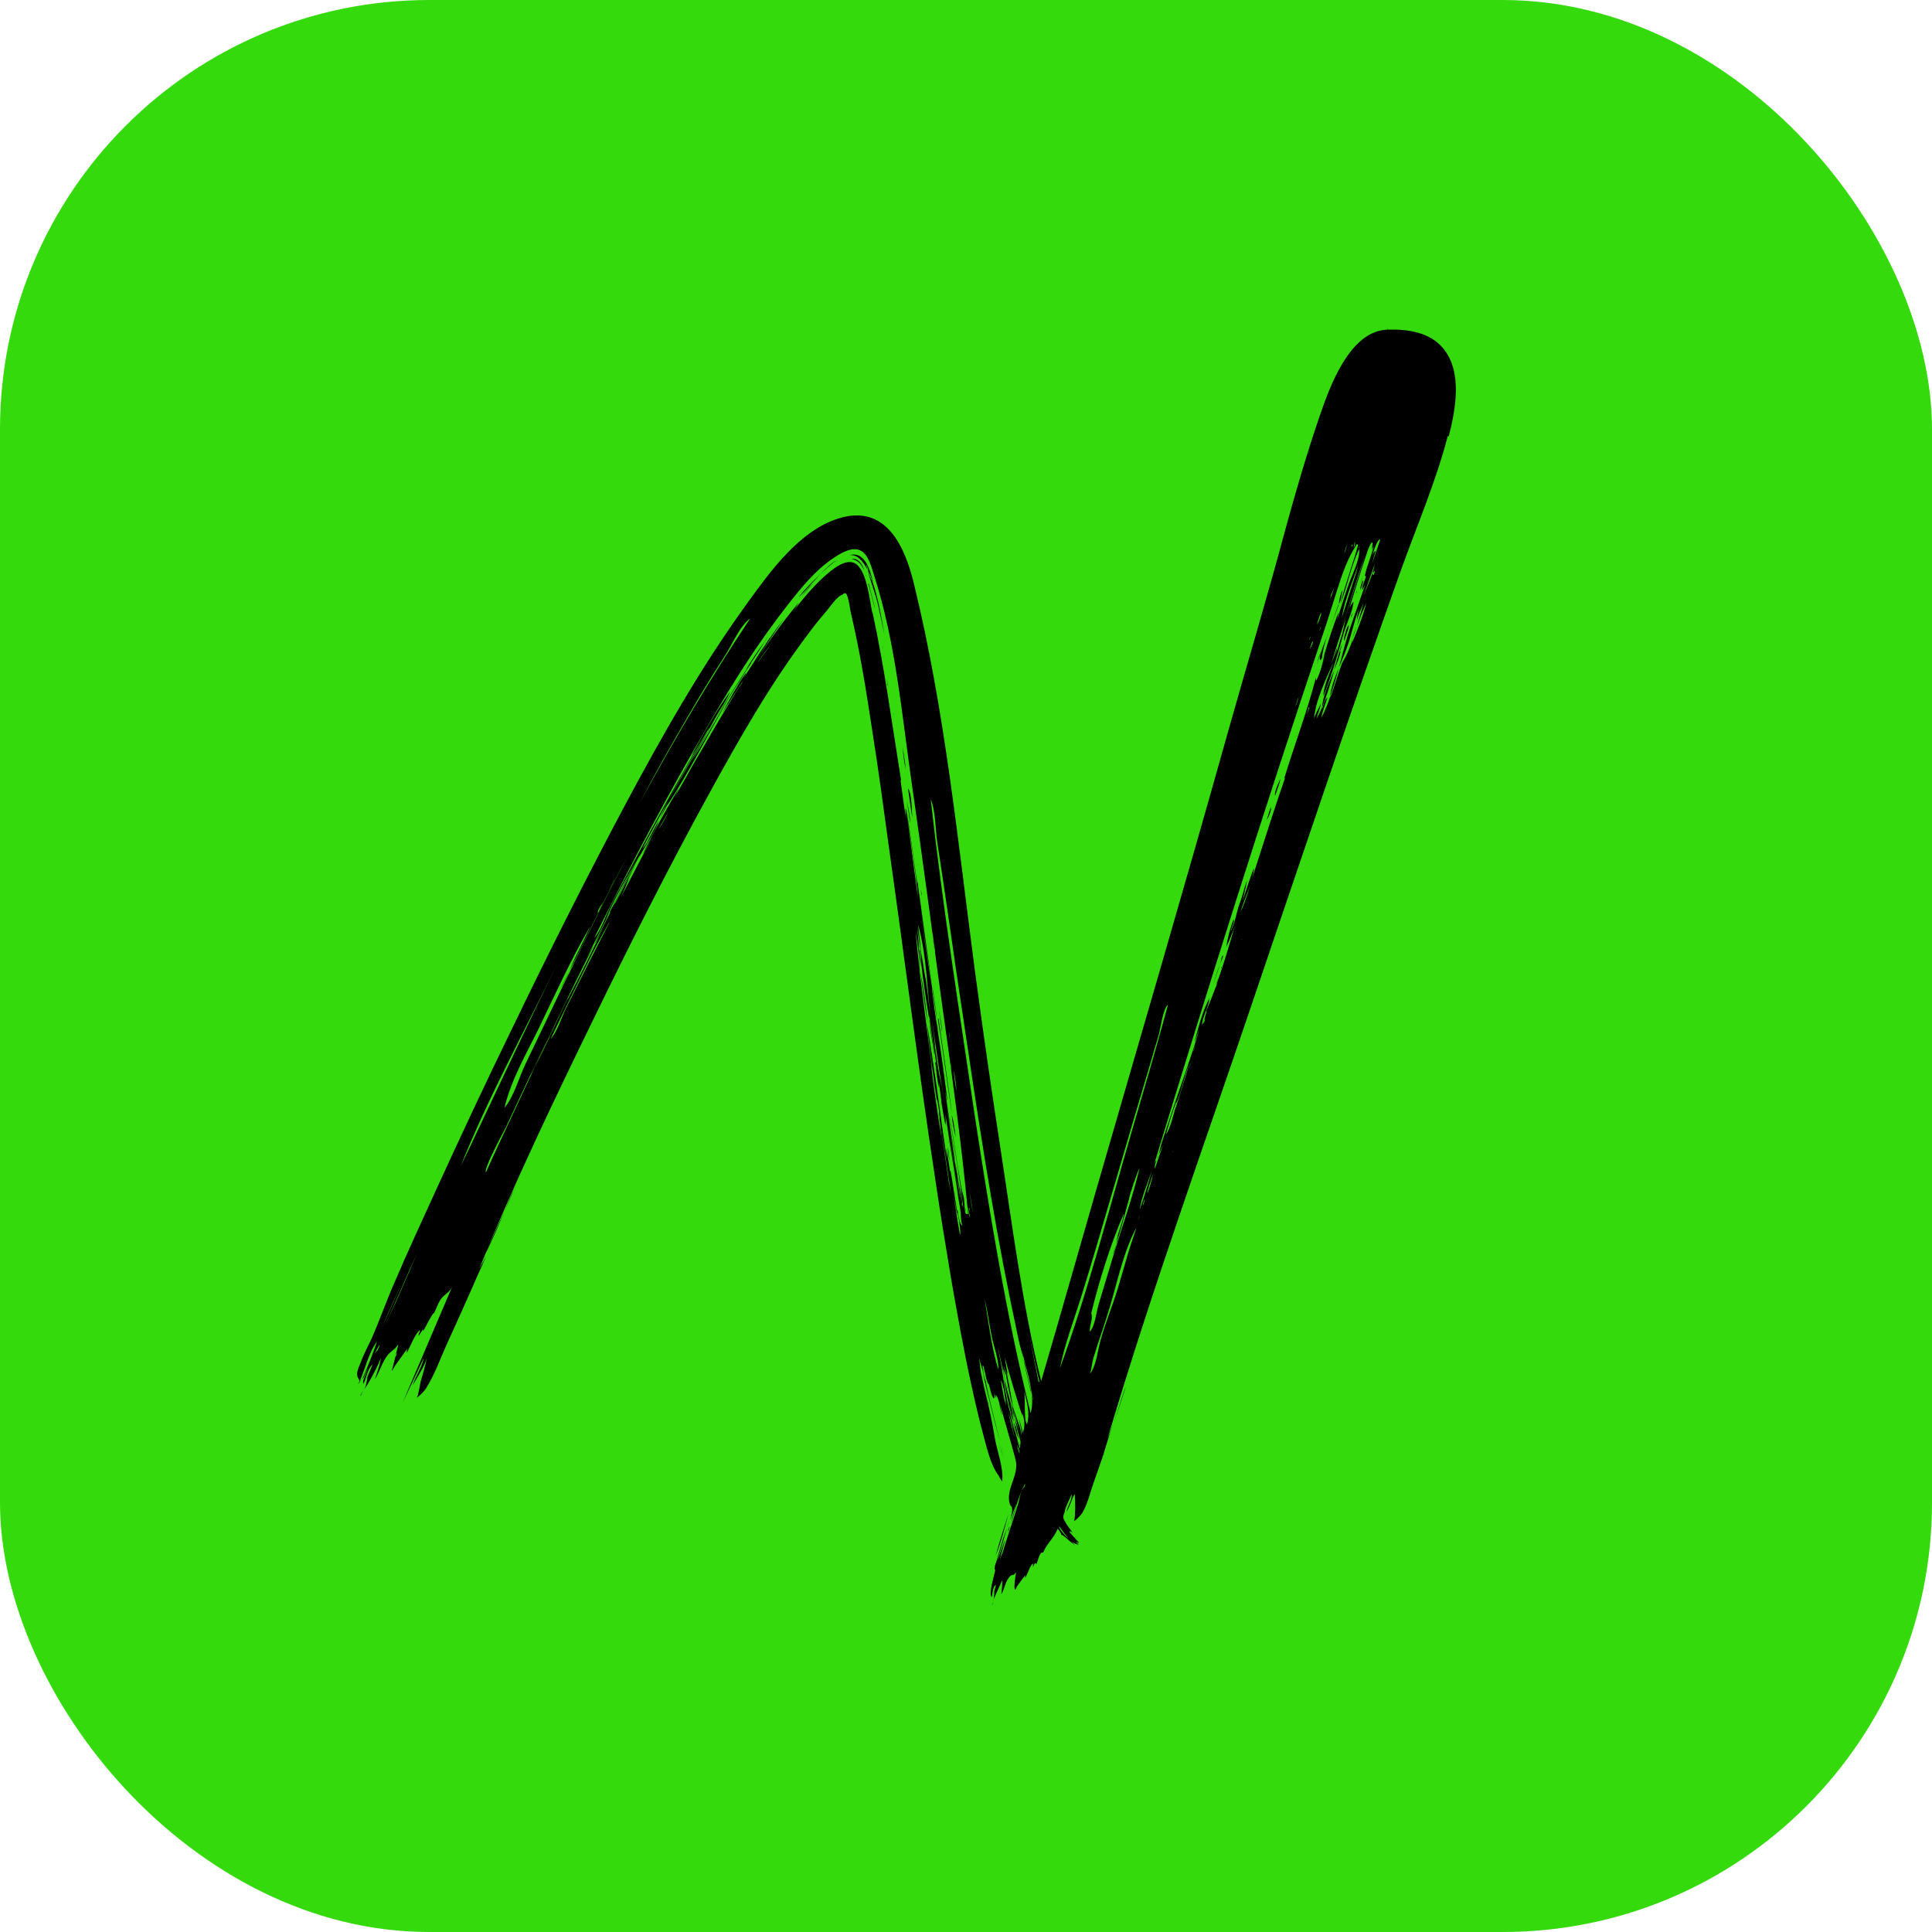
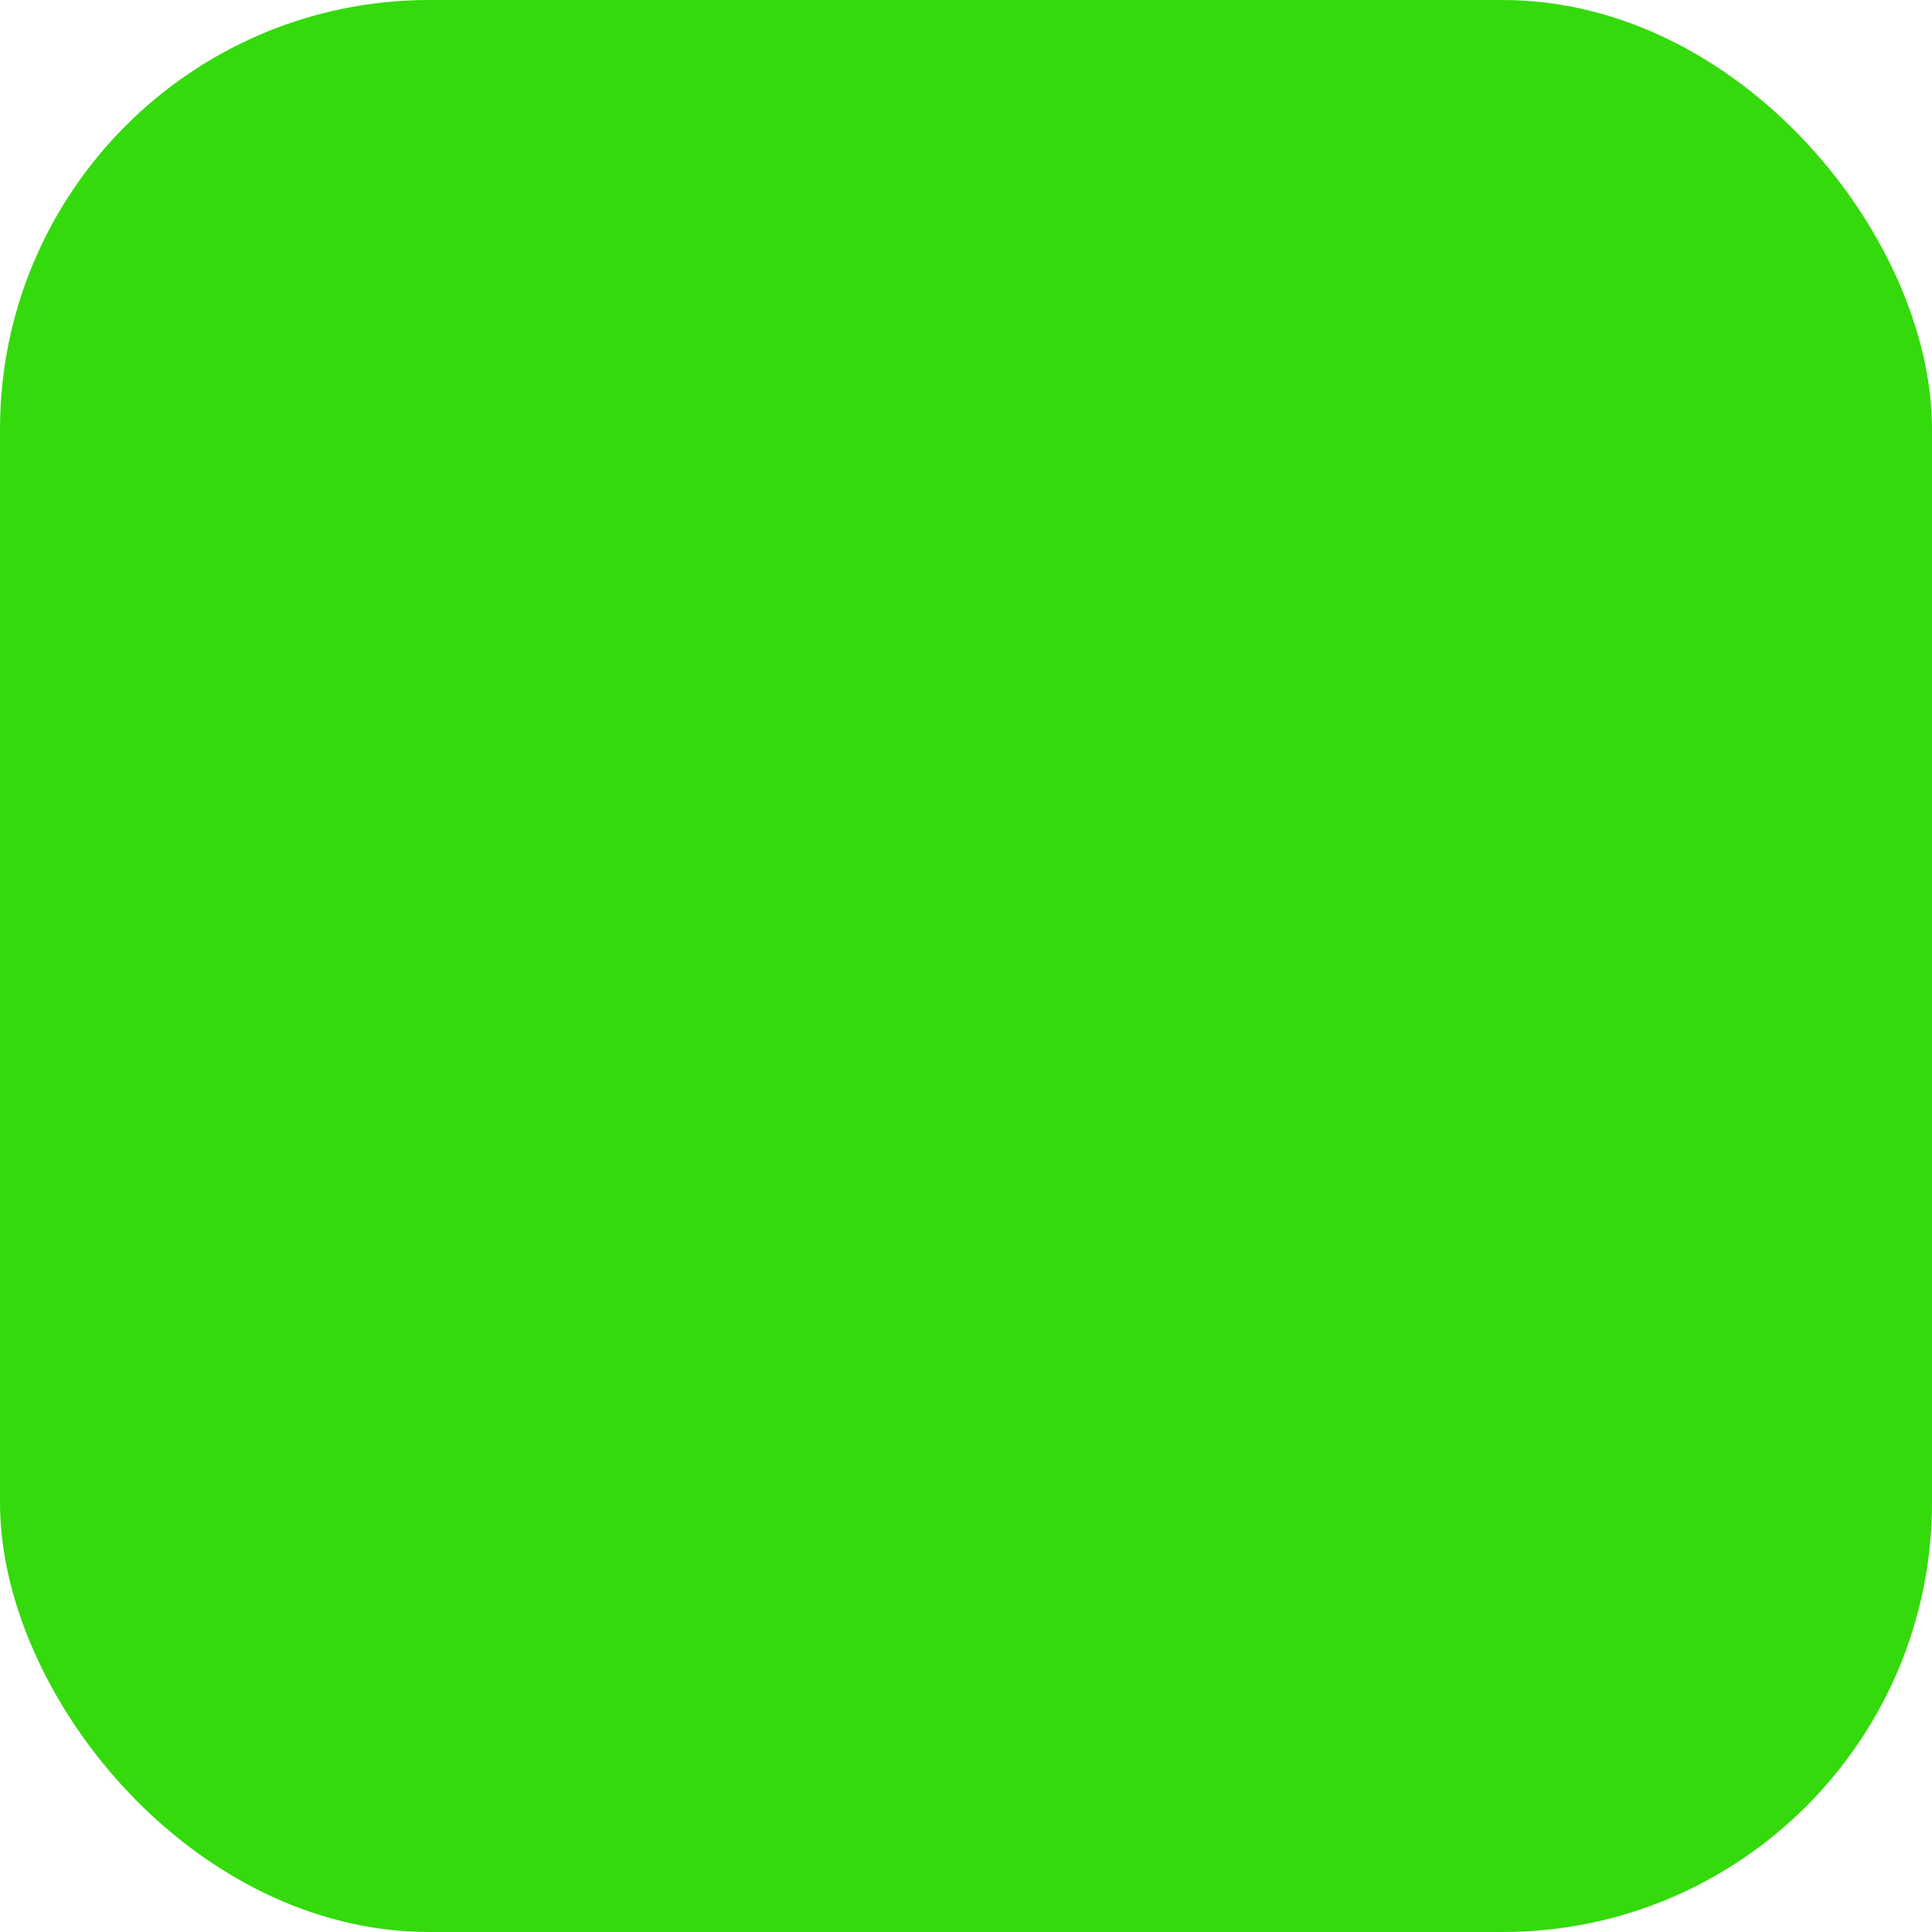
<svg xmlns="http://www.w3.org/2000/svg" id="Layer_1" data-name="Layer 1" viewBox="0 0 64 64">
  <defs>
    <style>
      .cls-1 {
        fill: #000;
      }

      .cls-1, .cls-2 {
        stroke-width: 0px;
      }

      .cls-2 {
        fill: #34da0c;
      }
    </style>
  </defs>
  <rect class="cls-2" width="64" height="64" rx="14.22" ry="14.22" />
-   <path class="cls-1" d="M47.96,14.44c-.39,1.51-1.03,2.99-1.56,4.47-1.68,4.71-3.27,9.46-4.88,14.2-1.63,4.83-3.38,9.65-4.83,14.54.07-.16.12-.33.18-.5-.16.51-.31.99-.32,1.04-.11.31-.21.62-.32.92-.12.33-.2.71-.38,1.01-.02.04-.27.32-.27.24.05-.05.04-.76.02-.87,0,.02-.05.04-.02.11,0-.02-.01-.03-.02-.05-.07.18-.13.36-.23.53.03-.19.19-.38.17-.58-.04.11-.27.53-.23.63,0,0,0-.01-.01-.02-.08.2-.02.2.07.38,0,.01.22.29.2.3-.02-.05-.06-.07-.11-.06.04.06.09.12.14.17h0s0,0,0,0c0,0,0,0,0,0,0,.01.19.21.19.21-.04,0-.08-.02-.13-.03.04.03.08.05.11.08-.01.02-.15-.03-.25-.1.05.04.09.1.14.13-.13-.06-.36-.33-.48-.36.07.02-.11-.2-.1-.19-.15.35-.34.45-.49.8-.1-.08-.17.28-.22.38-.04-.13-.11.1-.11.09,0-.04,0-.08,0-.12-.11.08-.18.36-.26.48,0-.03,0-.06,0-.09-.02.03-.28.38-.28.38,0,.04-.03.07-.05.1-.07,0,.03-.59.03-.58-.02.03-.04.05-.06.07,0,.02-.09.02-.11.04-.19.15-.2.43-.32.62.01-.08.05-.42.02-.46.01.02-.31.69-.3.69.05-.04.04-.36.08-.38-.02.05-.04.1-.06.15.02-.1.07-.22.08-.31-.11.05-.11.31-.14.41-.11-.14.09-.71.12-.91-.07,0,.03-.25.06-.35.06-.21.12-.43.19-.65.04-.12.1-.26.15-.41-.11.37-.22.73-.33,1.09.02,0,.21-.6.26-.67-.06.22-.13.43-.18.65.04-.1.08-.2.1-.25.07-.24.15-.47.22-.7.1-.3.2-.6.29-.9.04-.14.08-.45.2-.55.05-.15.03-.06.02-.1-.21.4-.32.85-.45,1.28.03-.22.13-.43.18-.65,0,0-.14.35-.22.57.03-.11.06-.22.07-.32,0-.2-.06-.1-.09-.26-.11-.47.31-.91.21-1.39-.03-.16-.52-1.85-.52-1.86,0,0,.07.39.07.37-.08-.21-.08-.51-.2-.69,0,.03,0,.07,0,.1,0,0-.06-.15-.07-.16.02.06.02.12,0,.17-.07.02-.16-.43-.17-.46-.01,0-.03,0-.08-.17,0,0,0,.01,0,.01-.05-.23-.1-.43-.13-.59.02.05.03.11.02.16,0,0-.02-.03-.03-.05l.05.25c-.02-.08-.04-.15-.06-.22.13.6.26,1.2.41,1.81-.13-.5-.24-1.01-.35-1.51-.04-.17-.11-.38-.16-.58.03.17.04.37.06.48.07.34.15.68.23,1.02-.04-.16-.07-.3-.07-.3.12.47.22.95.3,1.44.07.43.3,1.02.25,1.45,0,.05-.12-.17-.12-.18h0s0,0,0,0h0s0,0,0,0h0,0c-.25-.33-.36-.81-.47-1.21-.16-.59-.3-1.18-.43-1.78-.26-1.18-.47-2.37-.68-3.57-.18-1.09-.36-2.18-.52-3.27-.56-3.67-1.02-7.35-1.54-11.03-.17-1.26-.34-2.52-.54-3.78-.2-1.33-.41-2.66-.72-3.96-.01-.06-.08-.55-.15-.61s-.08.02-.15.04c-.16.06-.4.41-.5.53-.21.24-.41.49-.6.75-1.26,1.66-2.3,3.5-3.3,5.32-1.35,2.46-2.62,4.98-3.85,7.51-1.31,2.69-2.62,5.42-3.75,8.2.08-.13.15-.27.23-.41-.24.52-.43.95-.46,1.03-.28.63-.56,1.26-.85,1.89-.22.49-.41,1.03-.7,1.48-.05.09-.3.32-.29.28.05-.05.1-.44.13-.54.07-.25.16-.52.2-.79-.04.25-.34.69-.47.93.1-.31.31-.59.37-.91-.23.5-.47.99-.7,1.48.11-.25,1.54-3.61,1.64-3.84-.1.2-.2.22-.33.36-.12.13-.19.36-.27.52-.01-.08-.31.5-.36.6,0-.03,0-.05,0-.08,0,0-.15.23-.15.23-.03-.04.05-.14.04-.19-.17.13-.32.56-.44.76,0-.05.01-.09.02-.14-.02.02-.43.6-.43.6-.02.05-.05.1-.09.14.01,0,.07-.23.12-.45.02-.03.03-.07.05-.1,0-.02.01-.05,0-.05-.02.04-.04.09-.05.13.05-.2.1-.39.11-.42-.03.04-.06.08-.09.11,0,.02-.2.16-.26.24-.19.23-.27.56-.43.81.04-.13.21-.6.19-.71.01.08-.47,1-.57,1.07.08-.06.1-.28.14-.44-.01.03-.02.05-.04.08.06-.16.15-.35.2-.49-.16.13-.21.46-.3.64-.05-.09.06-.25.1-.38,0-.02.04-.11.04-.13-.07.16-.12.28-.14.32,0-.03.02-.06.03-.08,0,0-.03.07-.08.13.17-.34.47-1.16.5-1.26-.27.34-.4.93-.58,1.33-.01-.12-.08-.11-.08-.26,0-.12.08-.27.12-.38.1-.28.24-.53.36-.79.27-.61.49-1.25.76-1.86.44-1.03.91-2.04,1.37-3.05.82-1.79,1.65-3.57,2.51-5.33,1.21-2.51,2.46-5,3.77-7.46,1.22-2.28,2.5-4.54,4.02-6.64.76-1.05,1.74-2.43,3.05-2.83,1.57-.48,2.19.94,2.49,2.19,1.02,4.16,1.45,8.52,2.01,12.76.26,1.95.54,3.9.84,5.85.4,2.59.73,5.23,1.36,7.78.61-2.08,1.2-4.17,1.8-6.25,1.46-5.06,2.95-10.12,4.37-15.19.64-2.27,1.32-4.53,1.93-6.81.34-1.24.71-2.51,1.13-3.73.33-.96.99-2.81,2.24-2.85,0,0,0-.03.01-.05,0,0,0,.03,0,.05.65-.02,1.38.08,1.82.6.67.78.43,2.04.2,2.94ZM11.86,45.84s.05-.08.1-.15c-.04.09-.08.15-.1.15ZM11.95,46.2s.04-.06.08-.13c-.08.17-.1.21-.08.13ZM12.56,44.56c-.05.09-.1.18-.14.28.03-.04.06-.09.09-.12.05-.1.06-.14.06-.16ZM12.66,43.95c.26-.53.48-1.08.72-1.62-.24.54-.48,1.08-.72,1.62t0,0ZM13.82,41.51l-.23.51s.03-.08.04-.1c-.29.67-.58,1.33-.88,2,.12-.27.25-.54.37-.8.35-.8.67-1.53.7-1.61ZM13.06,45.13s-.03.07-.04.1c.01-.03.03-.07.04-.1ZM13.06,44.93s0,0,0,.01c0,.01,0,.02-.01.03,0-.01.01-.03.02-.04ZM13.76,41.73s0,0-.01.03c0-.01,0-.02.01-.03ZM18.6,31.64c-.06.13-.13.26-.19.39-1.06,2.18-2.25,4.35-3.15,6.6.11-.23.2-.41.29-.6,1.01-2.13,2.01-4.27,3.05-6.39ZM16.71,40.12c-.2.49-.41.99-.65,1.45.21-.47.46-1.02.65-1.45ZM16.1,38.83s.37-.83.65-1.41c0,0,0,.01-.01.02.54-1.16,1.08-2.33,1.64-3.48-.57,1.11-1.09,2.25-1.62,3.38-.05.1-.76,1.4-.66,1.49ZM18.99,31.95c.59-1.21,1.17-2.43,1.82-3.61-.71,1.25-1.3,2.56-1.95,3.83.08-.18.15-.37.23-.52.16-.32.32-.64.46-.96-.63,1.08-1.15,2.23-1.69,3.35-.42.86-.93,1.73-1.15,2.66.32-.38.47-.98.69-1.44.24-.5.48-1,.72-1.5.29-.61.58-1.21.88-1.82ZM17.04,39.36s-.13.33-.33.77c.11-.26.21-.52.33-.77ZM17.06,35.92s-.03.06-.03.07c0-.02.02-.05.03-.07ZM17.42,35.02v-.03s0,0,0,0v.02ZM32.07,40.22c-.22-2.42-.57-4.85-.91-7.29-.31-2.29-.61-4.58-.94-6.86-.34-2.33-.54-4.78-1.27-7.03-.08-.25-.19-.7-.46-.81-.28-.13-.67.11-.9.27-.59.4-1.05.97-1.49,1.53-.95,1.21-1.78,2.52-2.56,3.85-1.37,2.35-2.65,4.76-3.86,7.2.22-.25.36-.68.5-.97.26-.52.54-1.03.81-1.54.74-1.4,1.51-2.77,2.29-4.14-.13.2-.26.46-.39.63.39-.72.81-1.48,1.3-2.15-.1.23-.24.45-.38.67-.1.17-.19.35-.29.52-.02.03-.06.07-.09.12.02-.05.05-.09.08-.14-.02.03-.04.07-.06.1-.26.47-.54.93-.8,1.4-.46.84-.92,1.68-1.37,2.53.07-.07.13-.16.18-.25.02-.03.03-.07.05-.1.11-.21.22-.41.33-.62-.02.05-.05.1-.07.15.02-.03.03-.06.05-.09-.15.41-.43.79-.64,1.18,0,0,0-.01,0-.02.08-.17.17-.33.26-.5-.35.66-.7,1.33-1.05,2,0,0,0,0,0,0-.05.13-.12.26-.18.39,0-.01,0-.03,0-.05-.27.53-.54,1.06-.81,1.6.09-.17.18-.33.28-.5-.74,1.44-1.42,2.91-2.13,4.36.46-.83.83-1.72,1.25-2.57,0,.02,0,.03-.01.04.43-.81.84-1.65,1.24-2.48-.11.21-.24.48-.35.65.36-.75.75-1.5,1.16-2.23-.08.22-.17.43-.27.65l1.07-2.05c-.12.2-.25.47-.36.65.36-.75.78-1.49,1.2-2.2-.03.09-.08.18-.12.27.75-1.31,1.49-2.63,2.3-3.91-.25.38-.49.75-.73,1.13.24-.45.49-.9.78-1.32,0,.03-.03.09-.07.16.19-.29.37-.58.56-.87.25-.36.49-.73.76-1.07-.4.58-.78,1.16-1.16,1.75.51-.79,1.05-1.57,1.66-2.3-.05.09-.11.18-.16.26.3-.39.62-.77.99-1.11.25-.22.77-.69,1.1-.4.34.29.42,1.2.51,1.61,0-.02,0-.03,0-.05.4,1.84.65,3.72.95,5.58-.01,0-.02-.01-.02-.02.06.43.11.87.19,1.3,0,.02-.04-.33-.02-.34.04,0,.35,2.64.41,2.93-.09-1.04-.28-2.07-.41-3.1.13.82.24,1.65.36,2.48t0-.02c0,.07.06.22.05.24.01.1.03.2.04.3l.04.28c.13.96.26,1.92.41,2.88-.01,0-.02-.01-.03-.02.06.43.1.87.19,1.3,0,0,0,.01,0,.02v.03s0,0,0,0c.12.79.23,1.59.33,2.38-.03-.11-.05-.24-.08-.35l.15,1.03c.04.32.09.64.14.96.09.6.11,1.31.31,1.89-.12-1.04-.31-2.06-.45-3.1.07.45.14.9.21,1.35.04.29.09.58.14.87.01.11.1.51.1.45,0,0,0,0,0,0,.05.2.03.4.07.6.01,0,.02.02.03.02ZM20.17,30.57c-.23.42-.47.84-.67,1.26-.42.86-.85,1.72-1.26,2.59.22-.25.35-.68.49-.98.26-.52.52-1.04.78-1.56.22-.44.45-.87.67-1.31ZM18.56,32.76c.11-.19.2-.39.3-.59-.09.21-.19.43-.3.59ZM19.98,29.88c-.05.09-.19.26-.18.36.02,0,.17-.34.18-.36ZM21.1,28.46c-.35.65-.77,1.33-1.04,2.02.35-.68.69-1.34,1.04-2.02ZM20.13,30.46c.04-.09.07-.14.11-.21-.02.05-.04.1-.11.21ZM20.37,29.1l-.23.45s0,0,0,0c.01-.02.25-.45.23-.46ZM20.54,29.63c.16-.33.18-.37.51-.99-.15.31-.3.61-.46.92-.01.03-.03.04-.04.07ZM21.62,25.79c-.15.28-.3.57-.45.85,1.14-2.1,2.35-4.16,3.68-6.15-.32.21-.61.88-.81,1.19-.29.45-.57.9-.84,1.35-.54.91-1.07,1.83-1.58,2.76ZM22.15,26.88c-.11.2-.23.39-.33.58.13-.18.23-.38.33-.58ZM21.84,27.78l-.02.04.02-.03h0ZM22.47,25.99c-.21.38-.41.76-.62,1.14.1-.21.19-.42.29-.61.5-.9,1.01-1.79,1.54-2.67-.34.58-.66,1.17-.99,1.75.1-.18.2-.36.31-.54,0,.02-.02.04-.03.06.31-.49.58-1,.88-1.5.08-.13.16-.26.26-.42-.68,1.15-1.28,2.38-2.02,3.5.12-.24.25-.48.38-.72ZM22.03,27.43s-.04.08-.07.12c0,0,.02-.02.03-.04l.04-.08ZM22.77,25.67c.2-.38.43-.74.64-1.11-.26.48-.59,1.13-.64,1.11ZM23.63,24.17c-.07.13-.15.26-.22.4.09-.16.17-.3.22-.4ZM23.63,24.17h0s0,0,0,0h0ZM23.63,24.16s.04-.07.07-.1c-.02.02-.04.05-.07.1ZM24.89,21.95c-.41.63-.81,1.27-1.21,1.9.37-.62.76-1.23,1.15-1.83-.04.06-.09.12-.13.18.19-.32.4-.63.62-.93.03-.05.08-.12.13-.19-.19.28-.37.59-.57.87ZM24,23.44c.08-.13.15-.24.22-.37-.07.13-.14.24-.22.37ZM24.44,22.68c.07-.13.15-.25.23-.37l-.08.13c-.05.08-.1.16-.15.24ZM24.5,22.75c.04-.06.08-.12.12-.19-.04.05-.07.1-.1.13,0,.02-.01.04-.02.05ZM25.56,21.31c-.17.22-.35.45-.49.68.16-.23.33-.45.49-.68ZM25.36,21.34s.14-.21.14-.21c0,0,0,.01-.01.03-.04.06-.08.13-.13.18ZM26.14,20.26l.09-.12h0s-.09.12-.09.12h0ZM27.18,19.02c-.34.35-.69.76-.71.74.22-.27.46-.51.71-.74ZM26.55,19.76c.12-.16.25-.31.39-.44-.13.14-.26.29-.39.44ZM27.68,18.59s-.03.02-.04.02c-.16.13-.31.26-.46.4.2-.2.38-.37.5-.43ZM27.74,18.57s-.04.02-.06.03c.02-.01.04-.03.06-.03ZM28.7,18.72c0,.05.03.11.04.16-.16-.31-.35-.52-.6-.49.52-.14.68.5.78.89,0,0,0-.02-.01-.02-.04-.12-.09-.24-.14-.34-.02-.08-.04-.15-.06-.2ZM28.62,18.88c-.1-.2-.18-.31-.4-.36.2-.05.36.19.4.36ZM28.69,19.06s0,.02,0,.03c0,0-.01-.02-.01-.04h0ZM28.9,19.26c.2.58.32,1.31.4,1.78-.06-.31-.13-.63-.2-.94-.09-.42-.26-.82-.36-1.23,0,.01.01.03.02.04.04.13.08.27.14.34ZM28.79,19.36c.05.28.15.55.2.83-.08-.29-.15-.58-.23-.87,0,0,.01.02.03.04ZM29.23,21.4l.02.09s0-.03-.01-.04c0-.02,0-.03,0-.05ZM29.28,21.72s0,.03,0,.05c0,0-.01-.05,0-.05ZM29.3,21.05c.02.12.05.24.07.35-.02-.08-.04-.21-.07-.35ZM29.41,22.65s.01.08.01.12c-.02-.13-.04-.2-.04-.26h0s.02.09.02.14ZM29.62,23.69s-.01-.03-.01-.05c0-.07.01.05.01.05ZM29.9,24.75c.04.25.08.5.11.75-.06-.24-.09-.51-.11-.75ZM30.04,26.5c.04.25.11.51.11.77-.04-.26-.07-.51-.11-.77ZM30.08,26.12c.13.18.12.73.14.96-.05-.32-.1-.64-.14-.96ZM31.88,40.58c-.05-.06-.05-.43-.07-.52-.05-.27-.09-.55-.13-.82-.08-.48-.15-.97-.23-1.45-.04-.29-.09-.58-.13-.87,0,.12.02.24,0,.35-.13-.59-.18-1.21-.27-1.81-.17-1.15-.36-2.31-.48-3.47.15.58.19,1.25.27,1.85h0s0,0,0,0c-.13-1.05-.14-2.21-.43-3.22.04.3.07.63.1.94-.05-.27-.08-.55-.12-.84.01.24.04.48.06.73,0-.04-.01-.09-.02-.13,0,.07.02.14.03.23.01.11.02.22.03.34,0,.04,0,.08,0,.11-.05-.36-.09-.75-.16-1.14.04.45.09.91.15,1.36-.01-.05-.02-.11-.03-.16.22,1.79.45,3.58.71,5.36,0-.05-.01-.13-.02-.23.08.52.15,1.03.23,1.55.04.29.09.58.14.83-.12-.81-.25-1.63-.38-2.45-.01-.25-.03-.57-.1-.71-.08-.53-.15-1.07-.22-1.6-.04-.3-.07-.6-.1-.91.14.9.28,1.8.4,2.69.08.61.17,1.22.26,1.83-.01-.13-.02-.26-.03-.39.06.25.09.51.13.76h.02c.1.55.16,1.1.28,1.65q0-.06-.02-.21c.02.13.03.26.11.36ZM30.4,31.44v-.07s0,.02,0,.04c0,0,0,.02,0,.03ZM30.39,28.31v.09s0-.03,0-.04c0-.02,0-.03,0-.05ZM30.43,28.63s0,.03,0,.05c0,0-.01-.05,0-.05ZM30.44,27.97s.01.08,0,.06v-.06ZM30.77,33.69c-.1-.61-.19-1.21-.26-1.82,0-.11-.01-.22-.03-.34,0-.03,0-.06,0-.1.17.73.22,1.49.3,2.25ZM30.49,32.2c.11.55.18,1.12.24,1.69-.09-.56-.17-1.13-.24-1.69ZM30.53,29.57s0,.08,0,.12c-.01-.08-.02-.17-.03-.26,0,.04.02.09.02.14ZM30.51,30.5s0,.08.01.08c0-.03,0-.05-.01-.08ZM31.04,33.83c-.02-.2-.04-.39-.07-.59-.15-1.07-.4-2.21-.46-3.28.06,1.12.3,2.25.46,3.36.02.17.05.34.07.51ZM30.54,28.7v.07s0,0,0-.03c0,0,0-.03,0-.04ZM30.61,29.25s0,.05,0,.05v-.05s0,0,0,0ZM30.71,30.62s0-.03,0-.05c0-.07,0,.05,0,.05ZM30.89,34.56c-.05-.29-.09-.58-.12-.87.07.42.13.84.19,1.26-.04-.13-.05-.3-.07-.43,0,.02,0,.03,0,.04ZM31.18,37.7c0-.08,0-.15-.01-.2-.04-.26-.08-.53-.11-.79-.07-.51-.13-1.03-.23-1.54.1.85.22,1.69.36,2.53ZM34.23,46.46s0-.06,0-.1c-.03-.1-.05-.21-.07-.31-.04-.29-.12-.58-.2-.87-.03-.14-.07-.28-.1-.43.01.07.03.16.05.26-.06-.21-.12-.41-.16-.59-.09-.45-.19-.9-.28-1.34-.64-3.14-1.11-6.31-1.58-9.48-.15-1-.3-2-.44-3-.07-.46-.13-.92-.2-1.37-.07-.44-.13-.88-.2-1.32-.07-.44-.05-1.03-.22-1.44.39,3.51.95,7.01,1.46,10.49.51,3.31,1.04,6.6,1.85,9.85.06-.19.06-.4.04-.63.02.09.04.18.06.26ZM31.05,35.19h0c.03.26.09.55.15.84-.11-.75-.22-1.5-.33-2.25.04.29.07.58.11.88-.01-.05-.02-.08-.03-.13.03.18.05.36.08.54h0s0,.07.02.11ZM30.98,31.52h0l-.09-.63c.02.24.04.42.08.63ZM30.94,33.68h0s0-.05,0-.05h0v.05ZM31.01,35.26c.04.25.1.52.1.78-.07-.27-.09-.58-.13-.85.03,0,.04.03.03.08ZM31.03,36.36s.01.02.02.03h0s0-.02-.02-.03ZM31.05,36.41c.05.11.05.28.06.41-.02-.14-.04-.27-.06-.41ZM31.05,35.43l.1.73-.08-.51c0-.08-.02-.14-.03-.22ZM31.09,33.74s.41,2.79.44,3.14c-.13-.87-.25-1.74-.38-2.62,0,.01-.1-.52-.07-.52ZM31.1,33.44c.04.25.1.51.11.77-.04-.26-.07-.51-.11-.77ZM31.1,33.9c0,.06.02.14.02.18,0-.07-.01-.12-.02-.18ZM31.11,36.82c.01.09.03.19.04.28,0,.02,0,.05,0,.07-.01-.09-.02-.17-.04-.26,0-.03,0-.06,0-.1ZM31.32,36.76c.14.99.29,1.99.46,3.04-.15-.97-.29-1.93-.44-2.9l-.21-1.44c.06.43.12.87.19,1.3h0ZM31.17,36.43c.02.09.03.18.04.27q-.02-.12-.04-.27ZM31.87,39.91c.02-.21-.07-.48-.11-.69-.07-.43-.13-.85-.2-1.28-.08-.55-.16-1.1-.24-1.65,0,0,0,0,0,0,.16,1.19.32,2.4.54,3.59,0,.02,0,.05.01.05ZM31.39,37.79v-.04s0,.04,0,.04h0ZM31.41,38.07c.03.14.02.33.07.46-.06-.16-.07-.37-.09-.54,0,.03.02.05.02.09ZM31.43,39.21c0-.07-.03-.17-.03-.23,0,.07.02.15.03.23ZM31.43,37.86s-.01-.08-.01-.11c0,.05.02.1.02.15v-.03ZM31.46,34.41c0-.06,0-.11-.02-.17,0,.06.02.12.02.17ZM31.47,38.28c.02.15.05.29.07.46q-.04-.25-.07-.46ZM31.52,35.45c0-.07-.01-.17-.03-.27,0,.05.01.15.03.27ZM31.5,38.33v-.04s0,0,0,0v.04ZM31.66,37.67c-.06-.23-.12-.51-.13-.75.01.07.03.15.05.22.03.18.06.36.08.53ZM31.71,40.09s0,.09-.01.12c-.03-.19-.07-.39-.11-.59.07.43.13.85.21,1.28.04,0-.02-.43-.08-.81ZM31.68,36.14c0-.23-.05-.45-.08-.68,0,.09,0,.15.08.68ZM31.63,39.6s0-.06-.01-.07h0s0,.05.01.07ZM32,40.16c-.02-.13-.02-.12-.03-.13.01.06.02.09.03.13ZM32.13,40.32s0-.04-.07-.35c0,.08.01.15.03.23.01.05.02.09.04.13ZM32.12,40.11s0-.09-.02-.11c0,.04,0,.08.02.11ZM32.23,40.19c-.04-.32-.06-.4-.11-.69.01.13.04.24.05.34l.06.35ZM32.76,46.39l-.2-.92c.09.3.14.62.2.92ZM32.59,45.57l.02.09v-.05s-.01-.02-.02-.04ZM32.63,45.71s0-.01.01-.01c.13.66.35,1.53.5,2.08-.07-.26-.15-.51-.21-.77-.08-.31-.22-.93-.31-1.35l.02.06ZM33.07,45.36c.02-.33-.16-.78-.22-1.1-.08-.4-.13-.82-.23-1.21.13.76.22,1.57.45,2.32h0ZM32.74,46.48s0-.03,0-.04c0,.03.02.07.03.11,0-.02-.01-.04-.02-.06ZM32.8,52.89h0s0,0,0,0ZM32.87,53.14s.02-.04.04-.08c-.04.11-.05.13-.04.08ZM33.41,50.14c-.13.47-.25.96-.43,1.4.13-.47.28-.94.43-1.4h0ZM33.84,46.69l.04.23c-.08-.16-.53-1.68-.59-1.95.02.22.07.43.11.65-.03-.11-.04-.18-.06-.18.03.17.07.34.1.5,0,.04,0,.07.01.1-.07-.25-.13-.53-.19-.8.01.11.03.22.05.33-.03-.08-.05-.17-.09-.24.06.32.09.46.11.57-.15-.73-.27-1.25-.27-1.25.01.08.02.14.04.22,0,0-.02-.13-.03-.13,0,0,.03.12.03.13.13.58.18,1.37.39,2,.09.37.19.75.29,1.12.02-.06.02-.12-.02-.18.01.04.02.06.03.08,0-.03-.01-.05-.01-.07l.02.09s0-.05,0-.08c0,0,0,.01,0,.02,0-.03.01-.08.01-.12,0,.01,0,.02,0,.03.08-.3,0-.47-.06-.77.06.16.09.33.14.49,0-.03.03-.12,0-.16,0,.02.02.05.02.07.06-.22,0-.53-.11-.74ZM33.09,47.78c.05.19.11.39.16.58-.05-.17-.11-.37-.16-.58ZM33.27,48.27c-.02-.08-.07-.26-.14-.49.05.16.09.33.14.49ZM33.33,46.56c-.04-.25-.06-.62-.18-.85.03.19.07.37.1.56.02.09.04.17.08.29ZM33.59,47.11c-.03-.07-.06-.14-.08-.21-.1-.4-.19-.81-.25-1.21.15.46.22.95.33,1.43ZM33.25,48.36c.11.37.19.61.19.61-.07-.21-.13-.41-.19-.61ZM33.85,47.75c-.02-.08-.04-.15-.06-.23.03.12.05.23.04.32-.08-.29-.16-.59-.23-.89.06.16.14.37.19.56-.07-.26-.14-.53-.22-.8.02.1.03.21.06.29-.05-.08-.08-.32-.1-.46-.08-.32-.15-.65-.2-.97.11.31.17.68.22,1.02.05.17.14.4.21.62v-.04c.01.06.02.09.03.13.04.16.07.32.07.45ZM33.35,45.94c.07.32.16.66.25,1.02-.02-.06-.04-.12-.05-.17.01.1.04.19.06.28-.1-.37-.2-.75-.25-1.13ZM33.44,50.36c-.02.08-.05.15-.08.23,0-.02.01-.04.02-.06s.03-.09.06-.17ZM33.39,50.74c-.02.07.03-.15.05-.18,0,.06-.02.13-.05.18ZM33.55,47.32c-.04-.18-.09-.36-.15-.54.06.26.12.52.19.77.04.12-.03-.17-.05-.23ZM33.46,46.05h0s0,0,0,0h0ZM33.62,47.45c-.04-.24-.06-.28-.16-.65,0,0,0,.04.02.12.05.18.09.36.14.54ZM33.65,47.26c-.02-.07-.03-.13-.05-.19.06.2.11.39.14.6-.07-.18-.12-.37-.16-.56.02.05.04.1.06.15ZM33.77,48.15c.02-.08-.06-.23-.08-.31.01.06.02.1.02.13.02.06.04.12.06.18ZM33.75,46.65c.02.09,0-.03-.01-.04,0,.01,0,.02.01.04ZM33.74,47.17h0s0,0,0,0h0ZM34.15,46.05c0,.05.01.1.02.15-.1-.41-.2-.86-.27-1.18.02.06.03.11.05.17.06.29.13.58.2.87ZM33.93,46.09c.03.21,0,.93.06,1.01,0,.03.02.06.03.09.11-.39,0-.71-.09-1.1ZM34.43,45.76c-.12-.51-.23-1.02-.33-1.54.09.53.21,1.06.31,1.59,0-.02,0-.04.02-.05ZM34.11,46.18v.04s0,0,0,0v-.04ZM35.09,50.56c-.03.07.21.33.27.38.03.02.02,0-.02-.04-.09-.11-.17-.22-.25-.34ZM37.48,37.52c.41-1.41.83-2.82,1.21-4.23-.16.09-.26.85-.31,1.01-.1.32-.19.64-.28.95-.38,1.28-.76,2.55-1.13,3.83-.39,1.31-.76,2.63-1.17,3.93-.24.76-.54,1.55-.69,2.32.93-2.54,1.61-5.21,2.37-7.81ZM35.66,50.96s-.05-.02-.09-.05c.01,0,.02.01.04.02,0,0,.03.02.05.03ZM36.1,44.12c.17-.18.22-.66.29-.9.17-.56.34-1.13.51-1.69.28-.94.63-1.88.85-2.84-.08.16-.13.33-.19.5,0-.02,0-.04,0-.04l-.05.17c-.05.15-.09.3-.13.45,0,.02-.02.03-.02.05,0,.01,0,.02,0,.04-.13.46-.24.92-.39,1.36.03-.13.05-.26.07-.34.07-.22.16-.45.19-.68-.44,1.01-.82,2.23-1.08,3.3.07.21-.08.43-.04.63ZM37.67,40.62c-.49.88-.69,2.04-1,2.98-.1.31-.2.63-.31.94-.05.16-.1.32-.15.48-.03.11-.07.45-.11.5.23-.29.26-.81.37-1.17.11-.38.25-.76.38-1.13.26-.71.42-1.45.67-2.17.04-.13.09-.26.14-.43ZM36.86,41.56c.04-.11.08-.23.11-.34-.03.14-.07.27-.11.34ZM37.29,45.96c-.13.4-.27.8-.4,1.2.18-.58.38-1.2.4-1.2ZM37.2,42.12s-.02.07-.03.1v-.03s.02-.03.03-.07ZM37.35,39.9s0-.03,0-.05c0-.03.01-.06.02-.09,0-.04.01-.07.04-.1.03-.12-.05.26-.07.24ZM37.47,39.44l.04-.13s.03-.09.05-.13c-.02.08-.08.24-.08.26h0ZM37.76,40.26s-.04.05-.06.16c.02-.05.03-.1.06-.16ZM37.75,40.08c.16-.44.29-.89.42-1.34-.14.43-.35.89-.42,1.34ZM37.87,39.94s-.02.08-.04.13c.03-.06.03-.1.04-.13ZM37.94,39.67s-.1.21-.07.26c.02-.06.03-.12.05-.18,0-.02,0-.05.01-.08ZM38.2,38.88c-.14.4-.15.43-.2.65.07-.12.1-.27.14-.4.03-.09.03-.15.06-.24ZM43.36,23.42c.31-.99.63-1.97.95-2.95.11-.35.23-.69.34-1.04.1-.31.43-.94.37-1.24-.27.58-.39,1.23-.62,1.82.17-.68.43-1.37.59-1.96l-.04-.03c-.31.48-.47.94-.66,1.54-.17.53-.33,1.06-.51,1.58-1.93,5.75-3.76,11.56-5.53,17.37.02-.02.04-.06.06-.09-.04.12-.07.23-.05.29.08-.25.17-.5.25-.74l.02-.06s0,.02,0,0c-.02.06-.09.2-.15.34.04-.15.08-.32.11-.41.11-.33.22-.66.33-1,.3-.92.65-1.83.91-2.75-.06.14-.1.31-.16.43.12-.46.27-1.05.5-1.46-.04.3-.22.59-.26.9.09-.13.11-.31.16-.46,0,0-.01,0-.02,0,.12-.27.23-.55.33-.83,0,.03-.02.06-.02.09.03-.09.05-.16.07-.24.22-.62.4-1.25.59-1.88-.09.26-.19.51-.3.73.05-.3.13-.64.25-.92.03.11-.09.31-.11.41.16-.28.19-.62.3-.92.1-.25.15-.52.25-.78-.04.21-.09.45-.15.69.12-.37.24-.74.38-1.1-.03.48-.32,1.01-.45,1.47.21-.44.34-.98.49-1.44.33-1.01.64-2.02.99-3.01-.01,0-.02.01-.03.02.34-1.12.76-2.21,1.05-3.34t.01.1c.13-.24.22-.59.27-.86,0,0,0,0,0,.01,0,0,0,0,0-.02h0c.14-.47.29-.94.47-1.4-.08.52-.32,1.06-.48,1.56-.19.62-.39,1.23-.58,1.84.04-.1.08-.19.1-.24ZM38.31,38.41c.02-.05.04-.11.07-.17-.02.06-.04.12-.07.17ZM38.95,36.69c.15-.49.31-.97.45-1.46-.17.42-.25.89-.43,1.31v-.05c-.14.36-.25.73-.35,1.1.16-.24.24-.63.32-.9ZM38.87,38.1s-.02.05-.03.08c0,0,.01-.02.02-.03v-.05ZM39.47,35.13c-.03.09-.05.16-.08.26.04-.09.06-.17.08-.26ZM39.62,34.53c-.03.11-.08.21-.1.33.03-.08.06-.17.08-.26l.02-.08ZM39.91,33.76s-.06.12-.04.15c.01-.02.02-.05.03-.08.01-.02.02-.05.01-.08ZM39.94,33.48h0s-.01.03-.02.05l.02-.05ZM40.15,33.04h0s-.03.08-.03.08h0s.02-.08.02-.08ZM40.15,32.74s.15-.51.27-.82c-.08.27-.19.55-.27.82ZM40.35,32.41s-.02.06-.03.09c-.02.05-.03.1-.05.15.02-.09.05-.18.09-.26v.03ZM40.47,31.72s.02-.06.05-.07c0,.04-.05.14-.1.27.02-.07.04-.13.05-.2ZM40.45,32.08s.01-.05.02-.07v.05s-.02.02-.02.02ZM41.13,31.1v.03s0,0,0,0c.01-.01.02-.02,0-.03ZM41.96,27.17c.05-.15.08-.3.15-.44,0,.14-.08.32-.15.44ZM42.16,26.57v-.02s0,.02,0,.03h0ZM42.24,26.36c-.04-.12.13-.46.18-.57q-.03.15-.18.57ZM42.46,25.17v.03s0-.04,0-.03ZM42.59,24.76v-.03s0,.03,0,.05v-.02ZM42.7,24.43h0s0,.02-.01.03v-.03ZM42.9,23.45c.05-.13.1-.24.12-.38-.04.11-.07.22-.12.38ZM42.92,24.42s.03-.07.05-.11c-.02.05-.05.13-.05.11ZM42.99,24.27s0,.02-.01.03c0-.02.02-.04.01-.03ZM43.31,15.13c.03-.1.06-.2.08-.3-.04.14-.07.24-.08.3ZM43.4,21.09s-.03.08-.03.12l.04-.12h0ZM43.47,21.26s-.07.19-.08.24c0,.02.16-.3.08-.24ZM44.82,21.14c-.01.06-.02.11-.03.16.17-.42.36-.88.47-1.32-.09.2-.18.4-.2.47-.03.09-.07.19-.11.29.08-.26.15-.53.22-.77-.05.14-.21.46-.22.6,0-.14.03-.28.07-.42-.02.05-.03.09-.05.14-.14.41-.23.85-.38,1.24-.07.19-.16.39-.24.59.13-.48.25-.97.41-1.42.16-.45.31-.9.47-1.35-.03.07-.07.14-.11.19,0-.16.1-.3.13-.46h-.04c.07-.35.23-.66.29-1t-.06.12c.1-.51-.11-.06-.16.12-.11.33-.22.66-.32.99-.09.28-.17.56-.26.84.04-.09.09-.17.14-.22-.04.36-.24.73-.34,1.08-.19.67-.39,1.39-.66,2.04,0-.32.23-.79.33-1.1-.24.52-.62,1.32-.64,1.89,0-.12.17-.41.23-.53-.03.17-.11.32-.15.5.07-.12.13-.24.19-.38v.05c.02-.07.1-.34.17-.37-.06.21-.16.43-.2.67.12-.23.22-.47.3-.72,0,.01,0,.03,0,.04.14-.38.25-.76.39-1.14.15-.24.27-.53.37-.84ZM43.76,21.58c-.04.15-.1.3-.14.45.06-.25.07-.28.13-.42,0-.01.01-.02.02-.03ZM43.63,20.69s.06-.08.15-.39c-.02.02-.04.04-.05.06-.04.11-.08.22-.1.33ZM43.7,20.91s.04-.08.07-.16c-.04.04-.05.1-.07.16ZM44,20.99s0-.02,0-.02c-.1.27-.18.55-.21.83h0s0,0,0,0h0s-.03.06-.06.07c-.06-.16.21-.7.26-.88ZM44.2,22.2c-.12.42-.25.86-.41,1.24.04-.41.24-.83.41-1.24ZM43.9,23.47v.02s0-.03,0-.04v.02ZM44.04,23.06l-.05.17h0l.05-.17h0ZM44.01,20.96s.03-.1.05-.14c-.02.05-.03.1-.05.14ZM44.06,19.83c.07-.11.1-.25.14-.38-.03.09-.1.23-.11.26,0,.04-.02.08-.03.12ZM44.35,22.13c-.09.32-.18.64-.29.94.04-.32.16-.63.29-.94ZM44.35,20.01c-.08.26-.19.53-.29.81.09-.25.18-.5.26-.75,0-.02.02-.04.03-.06ZM44.39,21.23s.02-.05.02-.07h0c.07-.16.11-.43.17-.68-.16.5-.33,1-.48,1.51.07-.17.13-.34.19-.52,0,.13-.07.28-.11.41.08-.21.15-.43.21-.65h0ZM44.41,21.58c-.04.21-.13.41-.22.62.09-.3.17-.6.26-.86-.01.09-.04.17-.07.26,0,0,.02,0,.03-.02ZM44.47,19.59c-.04.13-.04.3-.12.41.02-.15.05-.31.12-.45,0,.01,0,.03,0,.04ZM44.39,20.98c.27-.84.54-1.68.83-2.57-.31.84-.55,1.71-.83,2.57ZM44.4,18.51h0l.13-.41h0s-.13.41-.13.41ZM44.7,19.67c.07-.23.15-.45.22-.68.02-.05.04-.16.07-.27-.19.57-.45,1.16-.54,1.73.09-.26.17-.52.25-.78ZM44.52,21.04s0,.02-.01.03h0s0-.03,0-.03ZM44.52,21.15c.04-.14.07-.34.16-.45,0,.15-.11.37-.14.51-.03,0-.03-.02-.01-.05ZM44.53,18.34c.06-.12.08-.28.13-.4-.07.18-.09.23-.13.4ZM44.54,21.55h0s.02-.02.02-.03l-.02.03ZM44.8,20.31q-.01.08-.05.16c.01-.06.02-.11.05-.16ZM44.78,18.11s.05-.08.01-.07c-.02.02-.02.04-.01.07ZM44.94,20.74c-.04.13-.08.26-.13.39.03-.13.08-.26.13-.39ZM44.84,18.15c.05-.09.05-.12.04-.22t-.04.22ZM44.95,19.57s-.01.06-.03.09c0-.02.01-.07.03-.09ZM45.03,18.18s0-.06.01-.12c-.03.11-.02.11-.01.12ZM45.15,19.08q-.04.15-.09.27c.03-.09.05-.17.09-.27ZM45.06,19.55c0-.11.04-.23.09-.33.02.08-.07.27-.09.33ZM45.54,18.69c-.12.35-.25.69-.37,1.04.14-.35.31-.7.37-1.04ZM45.27,18.6h0s0-.02,0-.02v.02ZM45.29,18.17s.04-.09,0-.02c0,0,0,.02,0,.02ZM45.73,17.86c-.14-.01-.32.72-.34.78.03-.08.08-.37.18-.39-.04.13-.08.27-.12.42.08-.22.15-.45.23-.67.01-.05.03-.1.05-.15ZM45.54,18.91c-.08.07-.09.11-.04.14.02-.04.04-.09.04-.14Z" />
</svg>